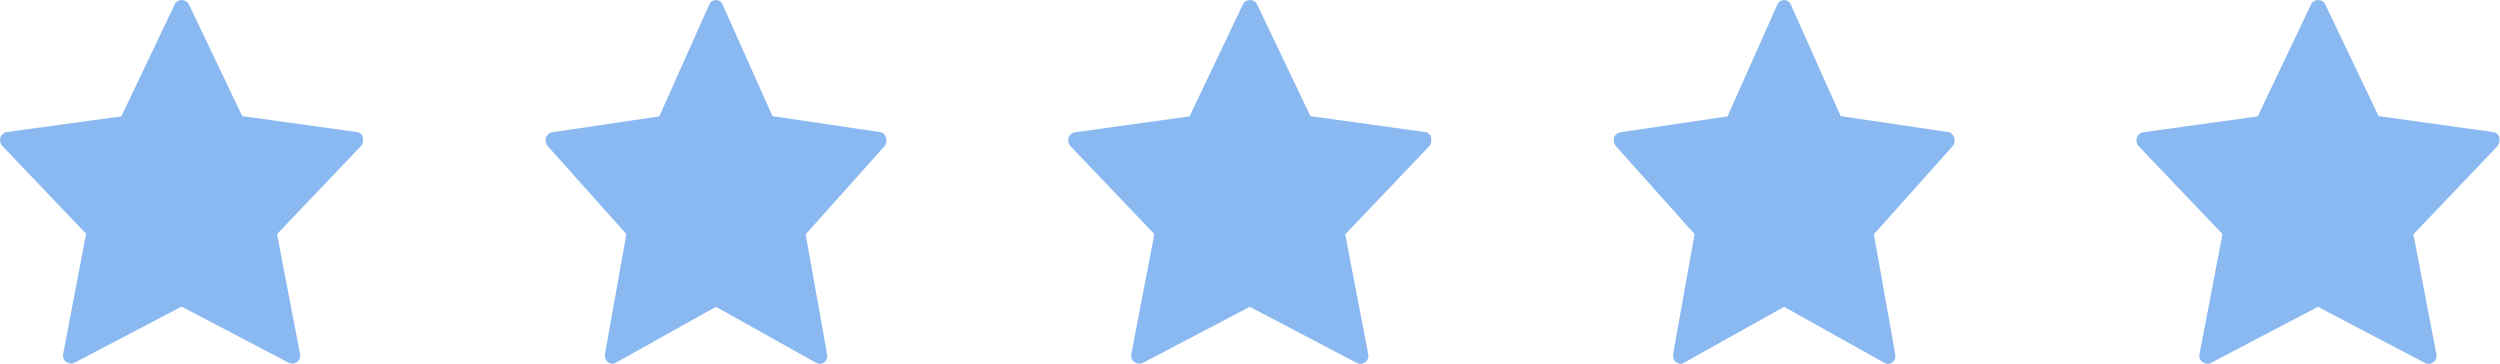
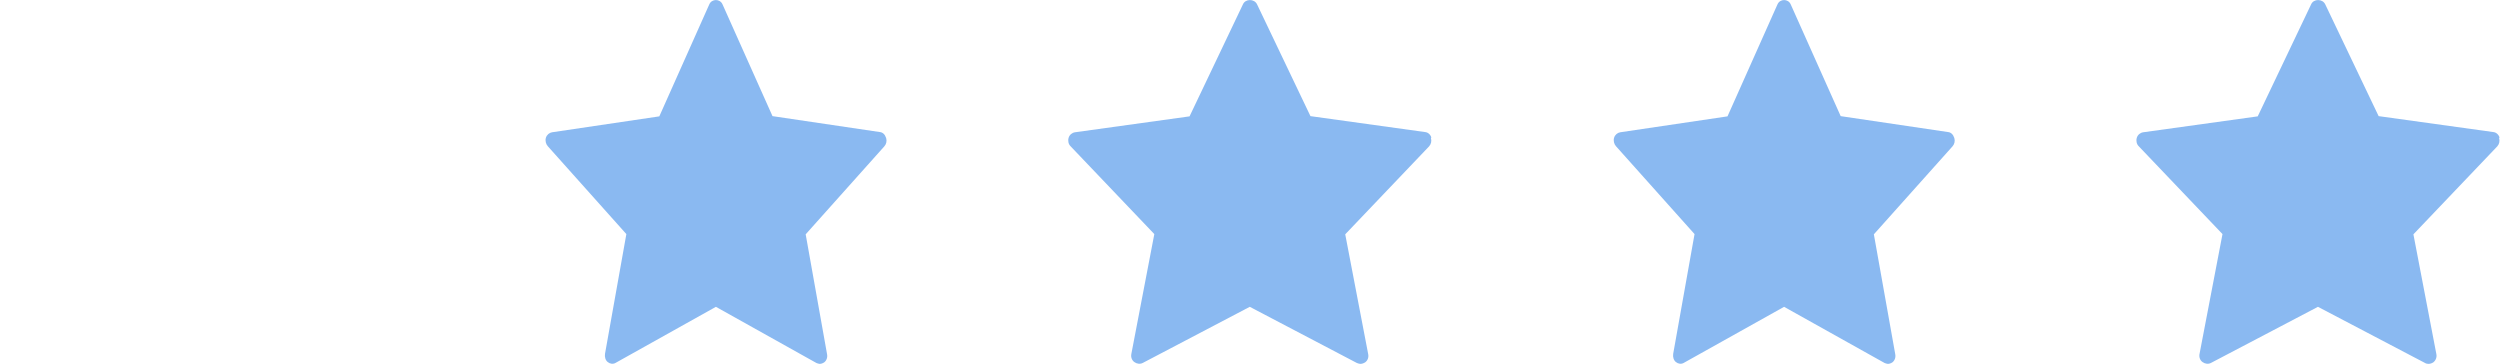
<svg xmlns="http://www.w3.org/2000/svg" id="Laag_1" viewBox="0 0 110 16">
  <defs>
    <style>.cls-1{fill:#8ab9f1;}</style>
  </defs>
-   <path class="cls-1" d="M15.98,6.05c-.04-.13-.15-.23-.28-.24l-5.04-.7L8.31,.19c-.12-.25-.51-.25-.62,0l-2.35,4.93L.3,5.81c-.13,.02-.24,.11-.28,.24-.04,.13-.01,.28,.08,.37l3.69,3.87-1.01,5.27c-.03,.14,.02,.28,.13,.36,.11,.08,.25,.1,.37,.04l4.71-2.47,4.71,2.47s.1,.04,.16,.04c.07,0,.15-.03,.21-.07,.11-.08,.16-.22,.13-.36l-1.01-5.27,3.69-3.87c.09-.1,.12-.24,.08-.37Z" />
  <path class="cls-1" d="M38.98,6.05c-.04-.13-.14-.23-.27-.24l-4.72-.7L31.79,.19c-.11-.25-.47-.25-.58,0l-2.2,4.93-4.72,.7c-.12,.02-.23,.11-.27,.24-.04,.13,0,.28,.08,.37l3.46,3.87-.94,5.27c-.02,.14,.02,.28,.12,.36,.1,.08,.23,.1,.34,.04l4.42-2.47,4.42,2.47s.1,.04,.15,.04c.07,0,.14-.03,.2-.07,.1-.08,.15-.22,.12-.36l-.94-5.27,3.46-3.87c.09-.1,.12-.24,.08-.37Z" />
  <path class="cls-1" d="M62.98,6.05c-.04-.13-.15-.23-.28-.24l-5.04-.7L55.31,.19c-.12-.25-.51-.25-.62,0l-2.35,4.93-5.04,.7c-.13,.02-.24,.11-.28,.24-.04,.13-.01,.28,.08,.37l3.69,3.87-1.01,5.27c-.03,.14,.02,.28,.13,.36,.11,.08,.25,.1,.37,.04l4.71-2.47,4.71,2.47s.1,.04,.16,.04c.07,0,.15-.03,.21-.07,.11-.08,.16-.22,.13-.36l-1.01-5.27,3.69-3.87c.09-.1,.12-.24,.08-.37Z" />
  <path class="cls-1" d="M85.98,6.05c-.04-.13-.14-.23-.27-.24l-4.72-.7L78.79,.19c-.11-.25-.47-.25-.58,0l-2.2,4.93-4.72,.7c-.12,.02-.23,.11-.27,.24-.04,.13,0,.28,.08,.37l3.46,3.87-.94,5.27c-.02,.14,.02,.28,.12,.36,.1,.08,.23,.1,.34,.04l4.42-2.47,4.42,2.47s.1,.04,.15,.04c.07,0,.14-.03,.2-.07,.1-.08,.15-.22,.12-.36l-.94-5.27,3.46-3.87c.09-.1,.12-.24,.08-.37Z" />
  <path class="cls-1" d="M109.98,6.05c-.04-.13-.15-.23-.28-.24l-5.04-.7L102.31,.19c-.12-.25-.51-.25-.62,0l-2.35,4.93-5.04,.7c-.13,.02-.24,.11-.28,.24-.04,.13-.01,.28,.08,.37l3.69,3.87-1.01,5.27c-.03,.14,.02,.28,.13,.36,.11,.08,.25,.1,.37,.04l4.71-2.47,4.71,2.47c.05,.03,.1,.04,.16,.04,.07,0,.15-.03,.21-.07,.1-.08,.16-.22,.13-.36l-1.01-5.27,3.69-3.87c.09-.1,.12-.24,.08-.37Z" />
</svg>